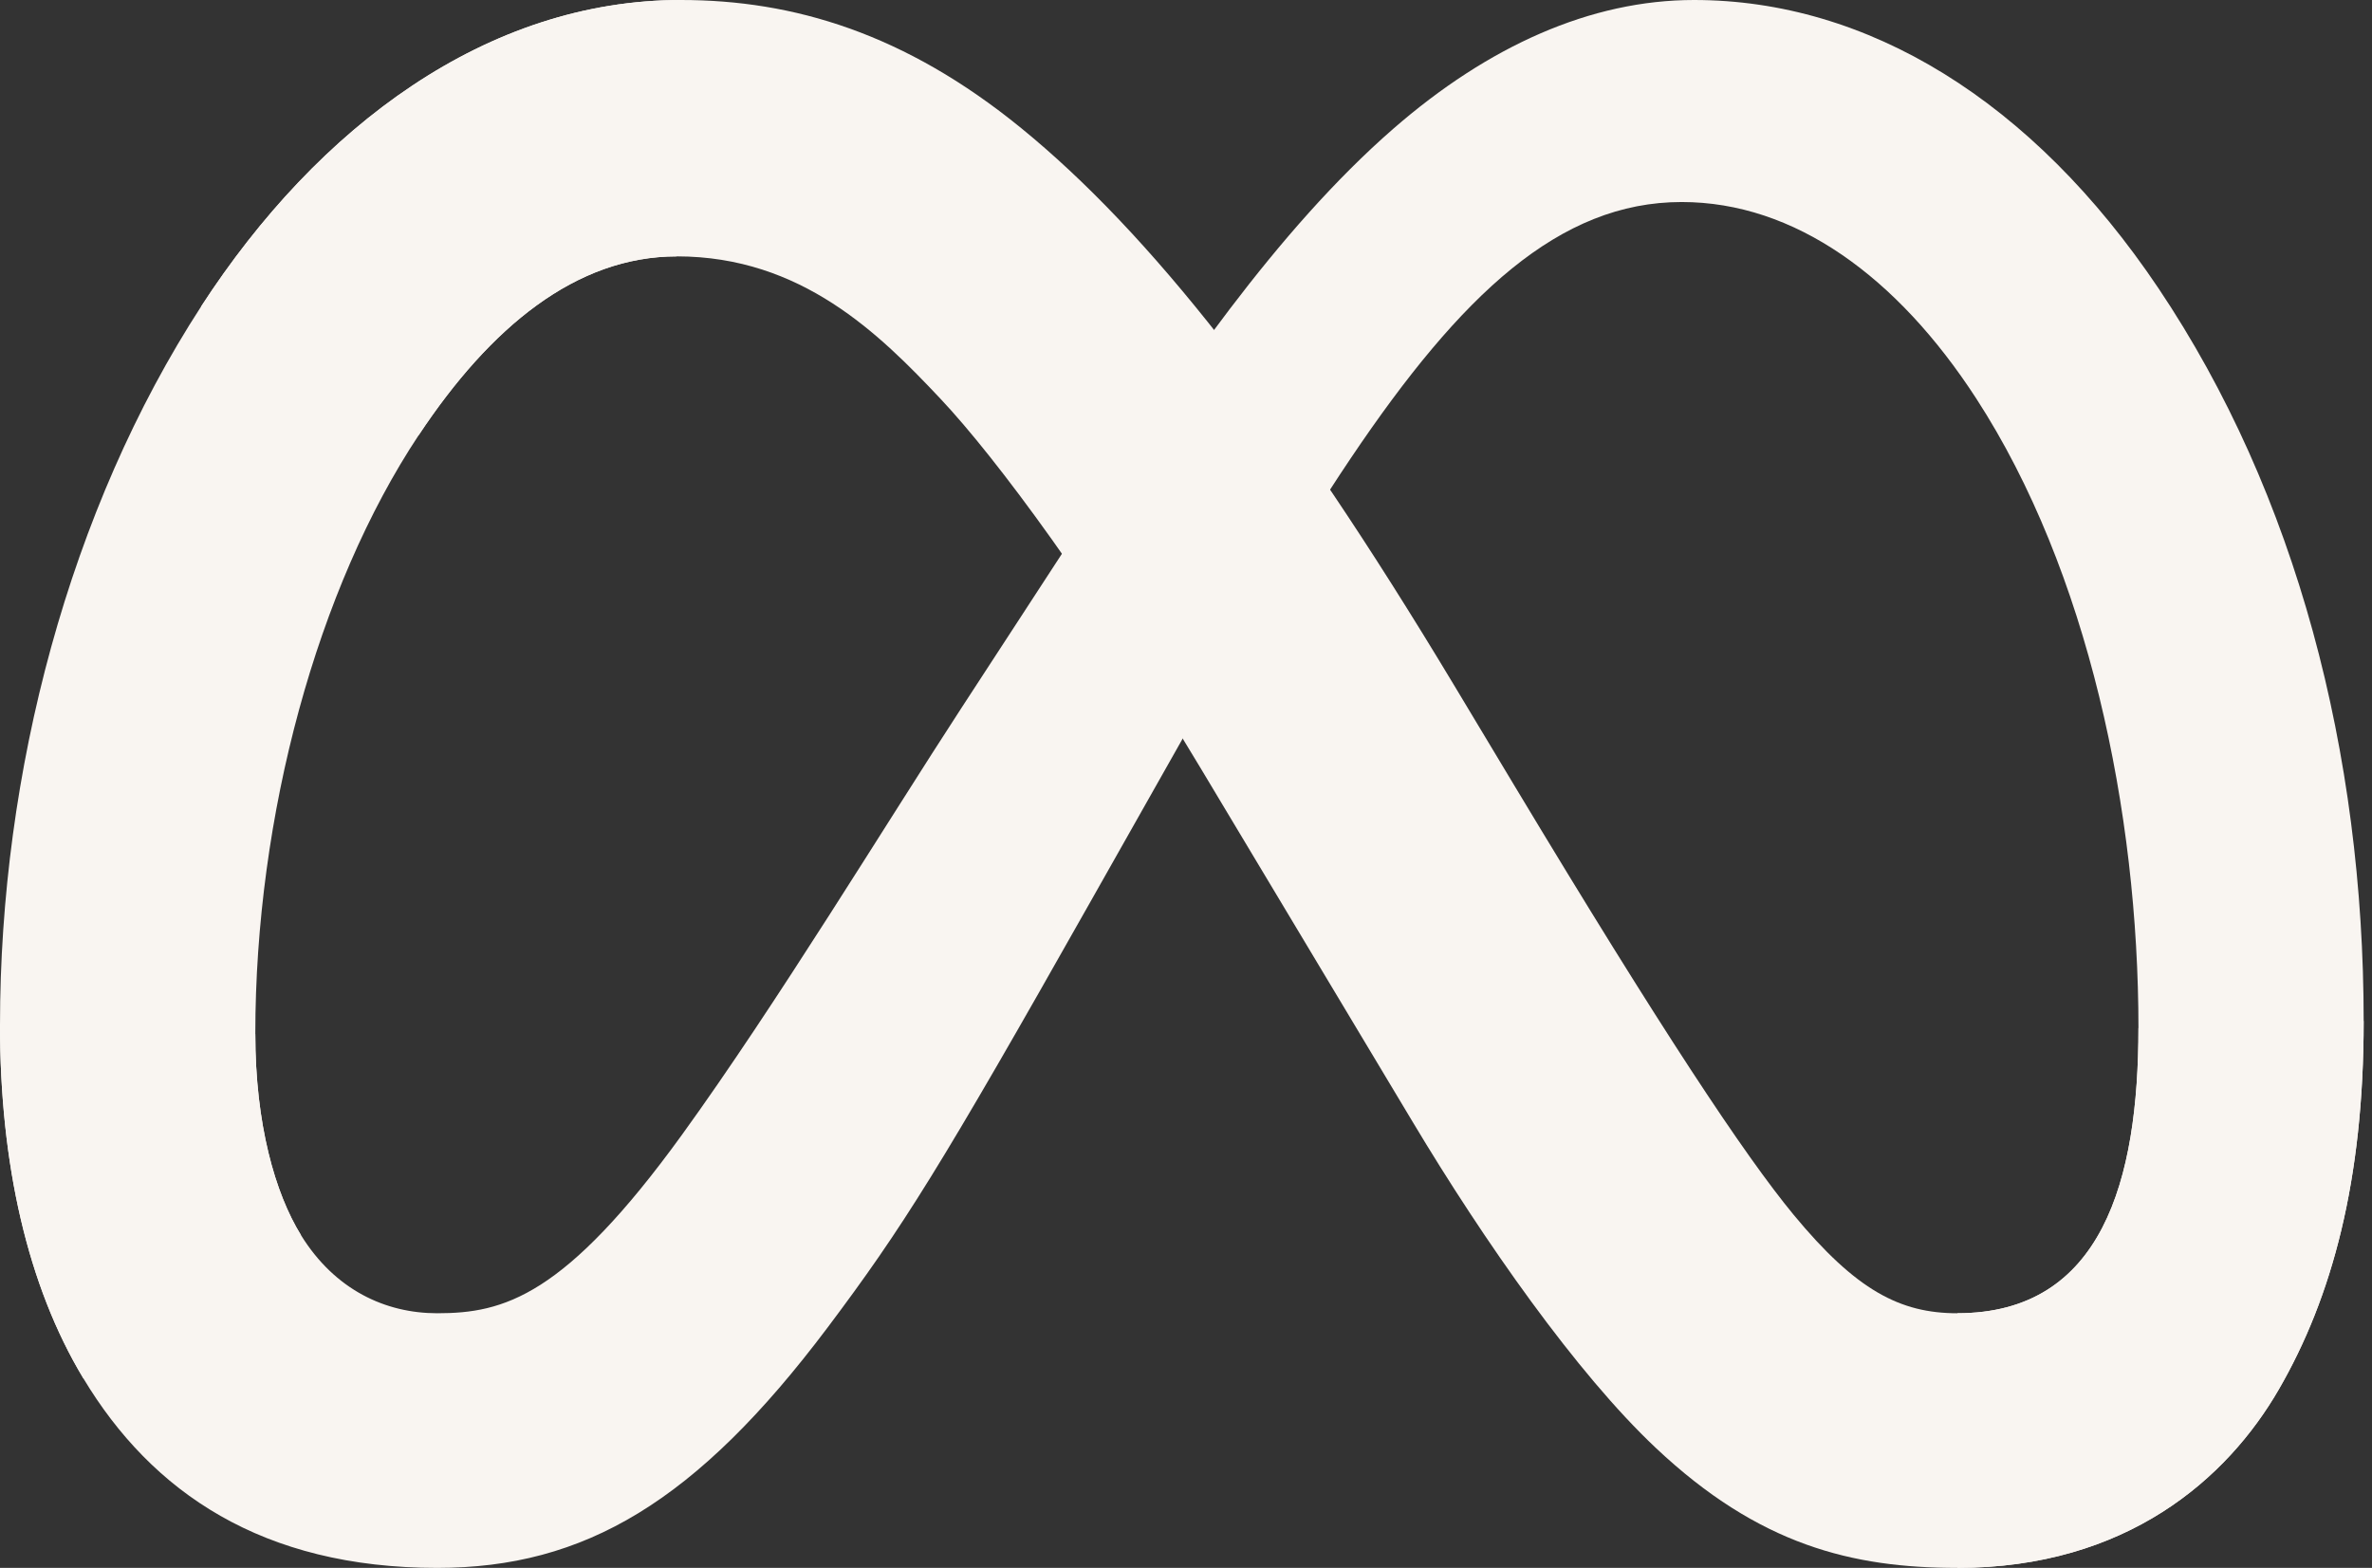
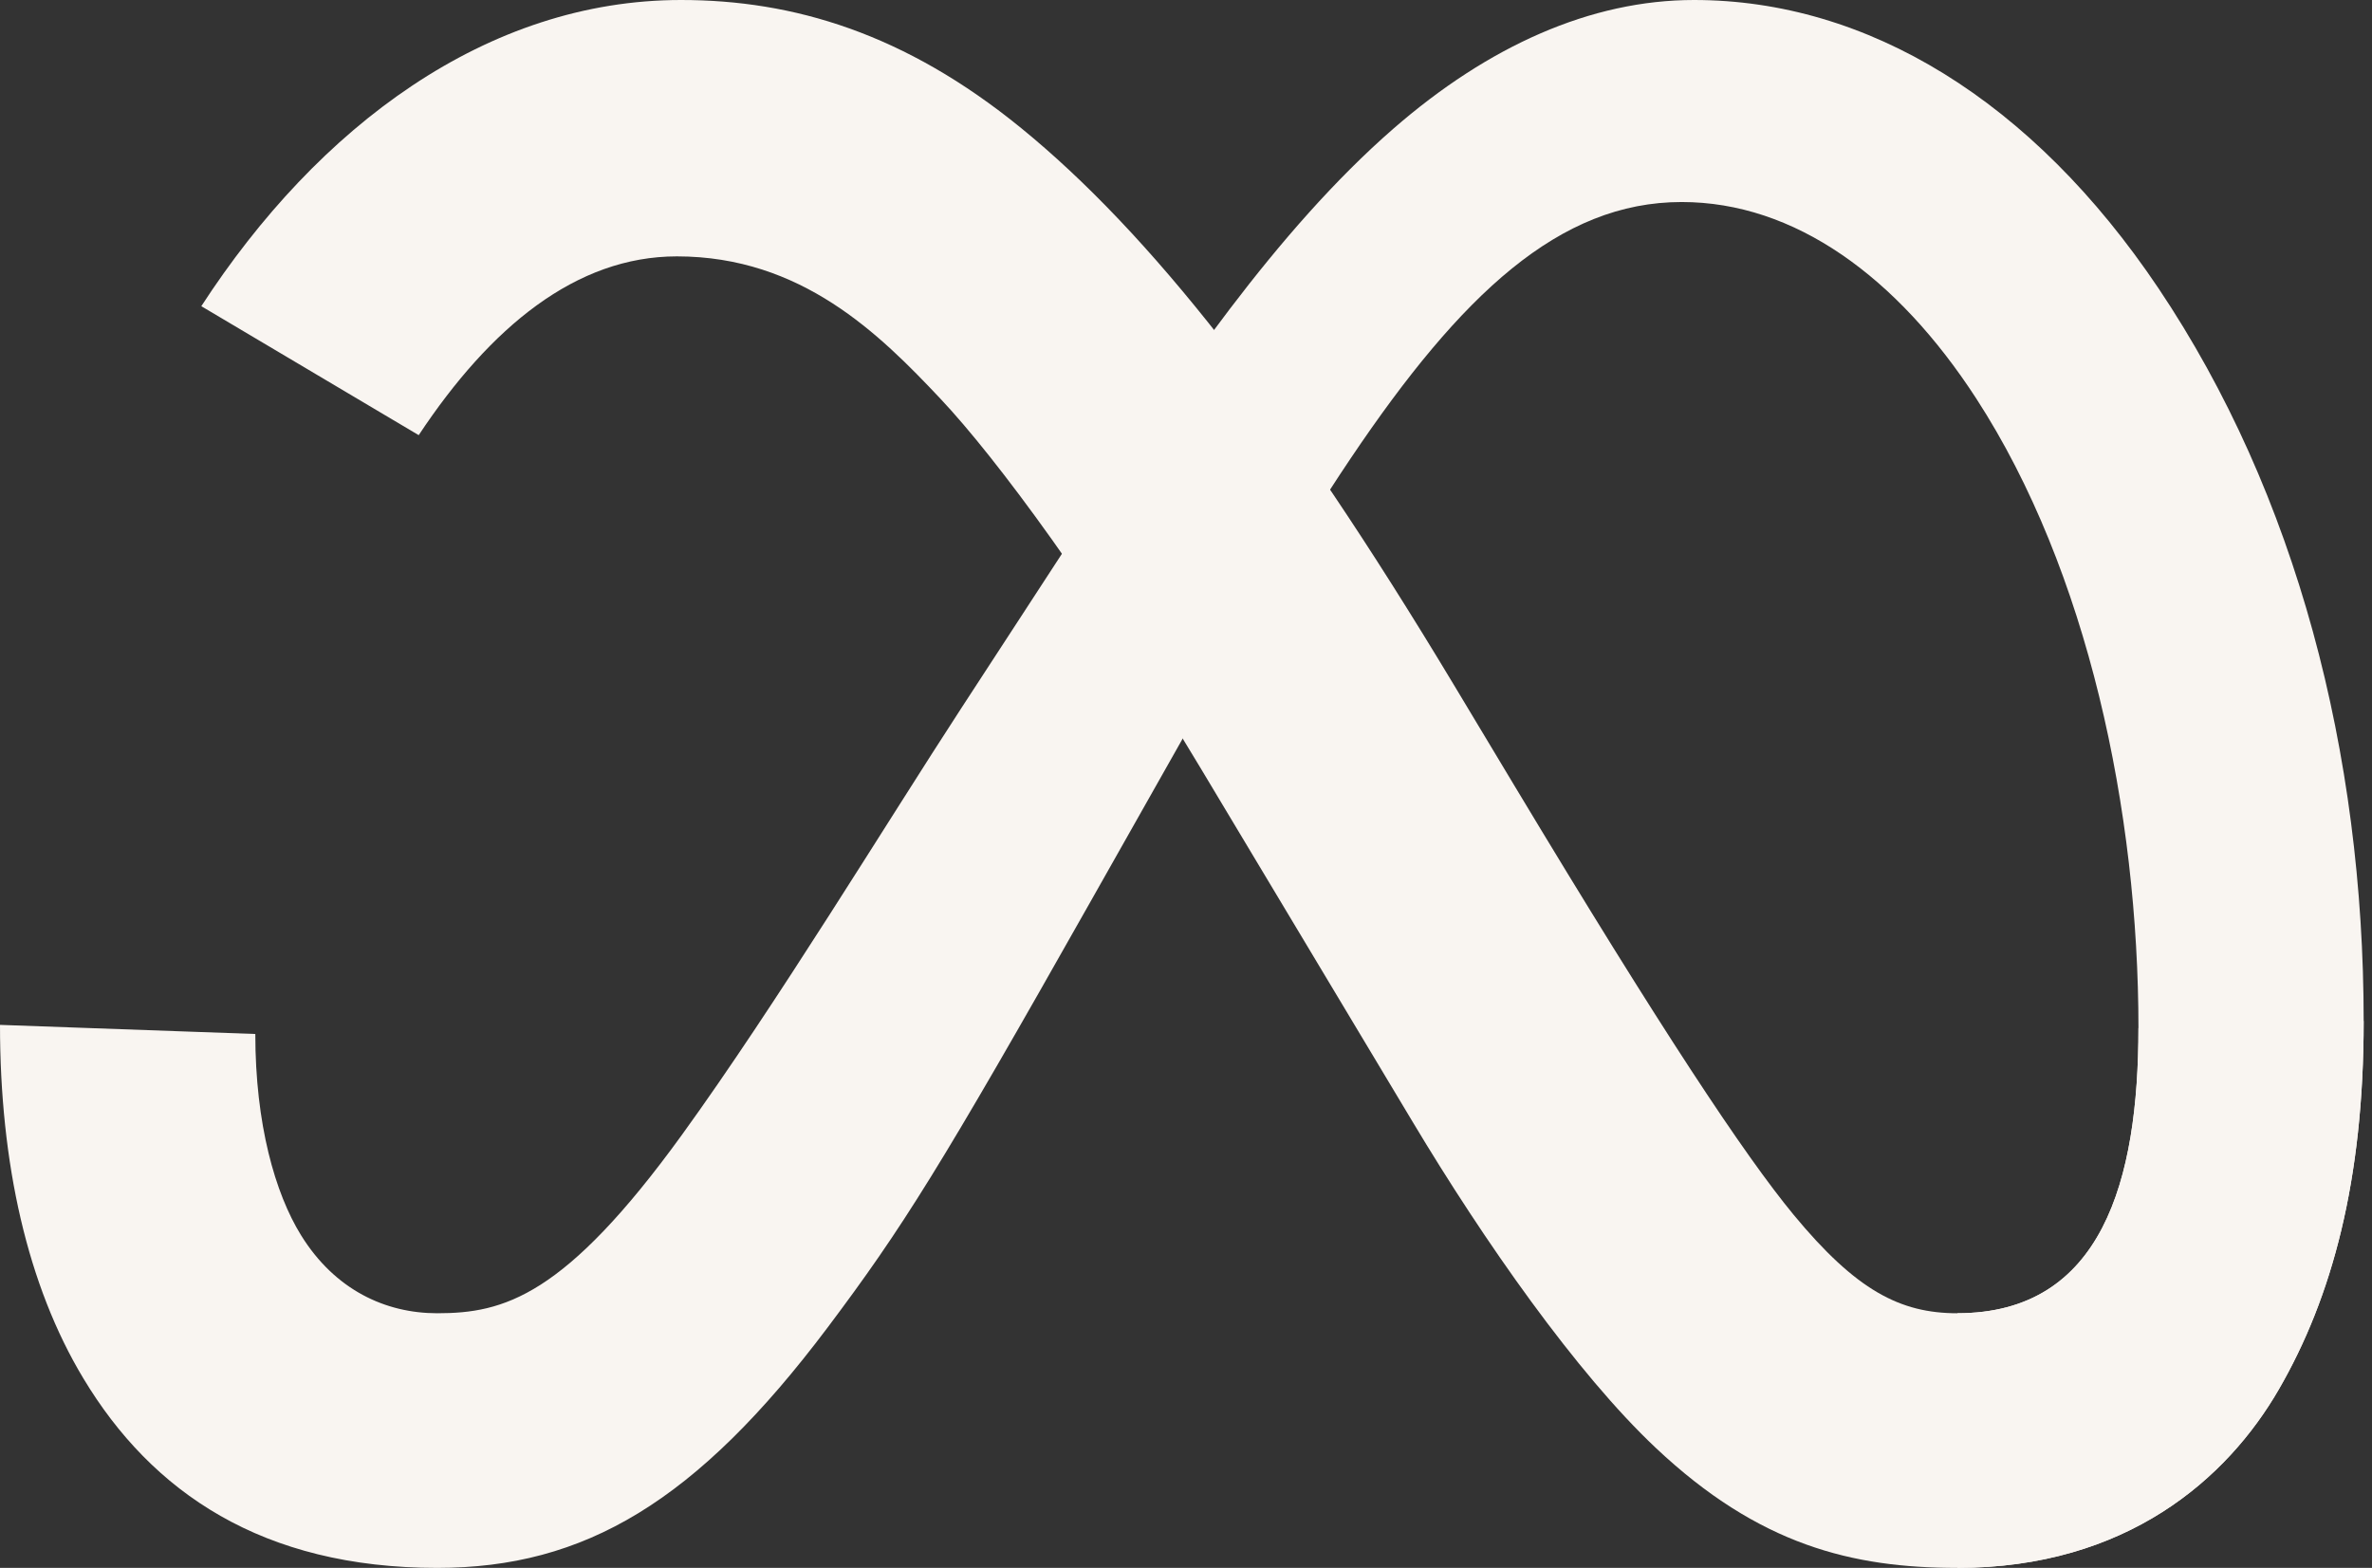
<svg xmlns="http://www.w3.org/2000/svg" width="121" height="80" viewBox="0 0 121 80" fill="none">
  <rect x="0" y="0" width="121" height="80" fill="#333333" stroke="none" />
  <path d="M13.024 52.758C13.024 57.357 14.034 60.888 15.355 63.024C17.087 65.822 19.669 67.007 22.303 67.007C25.699 67.007 28.806 66.165 34.794 57.893C39.591 51.263 45.243 41.956 49.046 36.121L55.486 26.237C59.96 19.372 65.139 11.74 71.076 6.568C75.923 2.346 81.152 0 86.414 0C95.249 0 103.664 5.114 110.105 14.706C117.153 25.21 120.575 38.442 120.575 52.096C120.575 60.214 118.973 66.178 116.248 70.89C113.615 75.447 108.482 80 99.849 80V67.007C107.241 67.007 109.086 60.222 109.086 52.456C109.086 41.391 106.503 29.11 100.813 20.335C96.775 14.111 91.542 10.308 85.785 10.308C79.559 10.308 74.548 14.999 68.917 23.363C65.923 27.807 62.849 33.223 59.399 39.334L55.6 46.056C47.968 59.573 46.035 62.651 42.22 67.732C35.532 76.628 29.821 80 22.303 80C13.384 80 7.745 76.142 4.252 70.329C1.4 65.592 0 59.376 0 52.293L13.024 52.758Z" fill="#F9F5F1" />
  <path d="M10.269 15.623C16.239 6.429 24.856 0 34.739 0C40.463 0 46.153 1.692 52.094 6.538C58.593 11.837 65.52 20.561 74.162 34.94L77.261 40.1C84.741 52.549 88.997 58.953 91.488 61.973C94.691 65.851 96.934 67.007 99.849 67.007C107.241 67.007 109.086 60.222 109.086 52.456L120.575 52.096C120.575 60.214 118.973 66.178 116.248 70.89C113.614 75.447 108.482 80 99.849 80C94.481 80 89.727 78.836 84.469 73.881C80.427 70.078 75.701 63.322 72.066 57.248L61.252 39.204C55.826 30.149 50.849 23.397 47.968 20.339C44.87 17.051 40.886 13.081 34.529 13.081C29.385 13.081 25.015 16.687 21.359 22.203L10.269 15.623Z" fill="#F9F5F1" />
-   <path d="M34.53 13.081C29.385 13.081 25.016 16.687 21.359 22.203C16.189 29.998 13.024 41.608 13.024 52.758C13.024 57.357 14.034 60.888 15.355 63.024L4.252 70.329C1.4 65.592 0 59.376 0 52.293C0 39.414 3.539 25.989 10.269 15.623C16.24 6.429 24.856 0 34.739 0L34.53 13.081Z" fill="#F9F5F1" />
</svg>